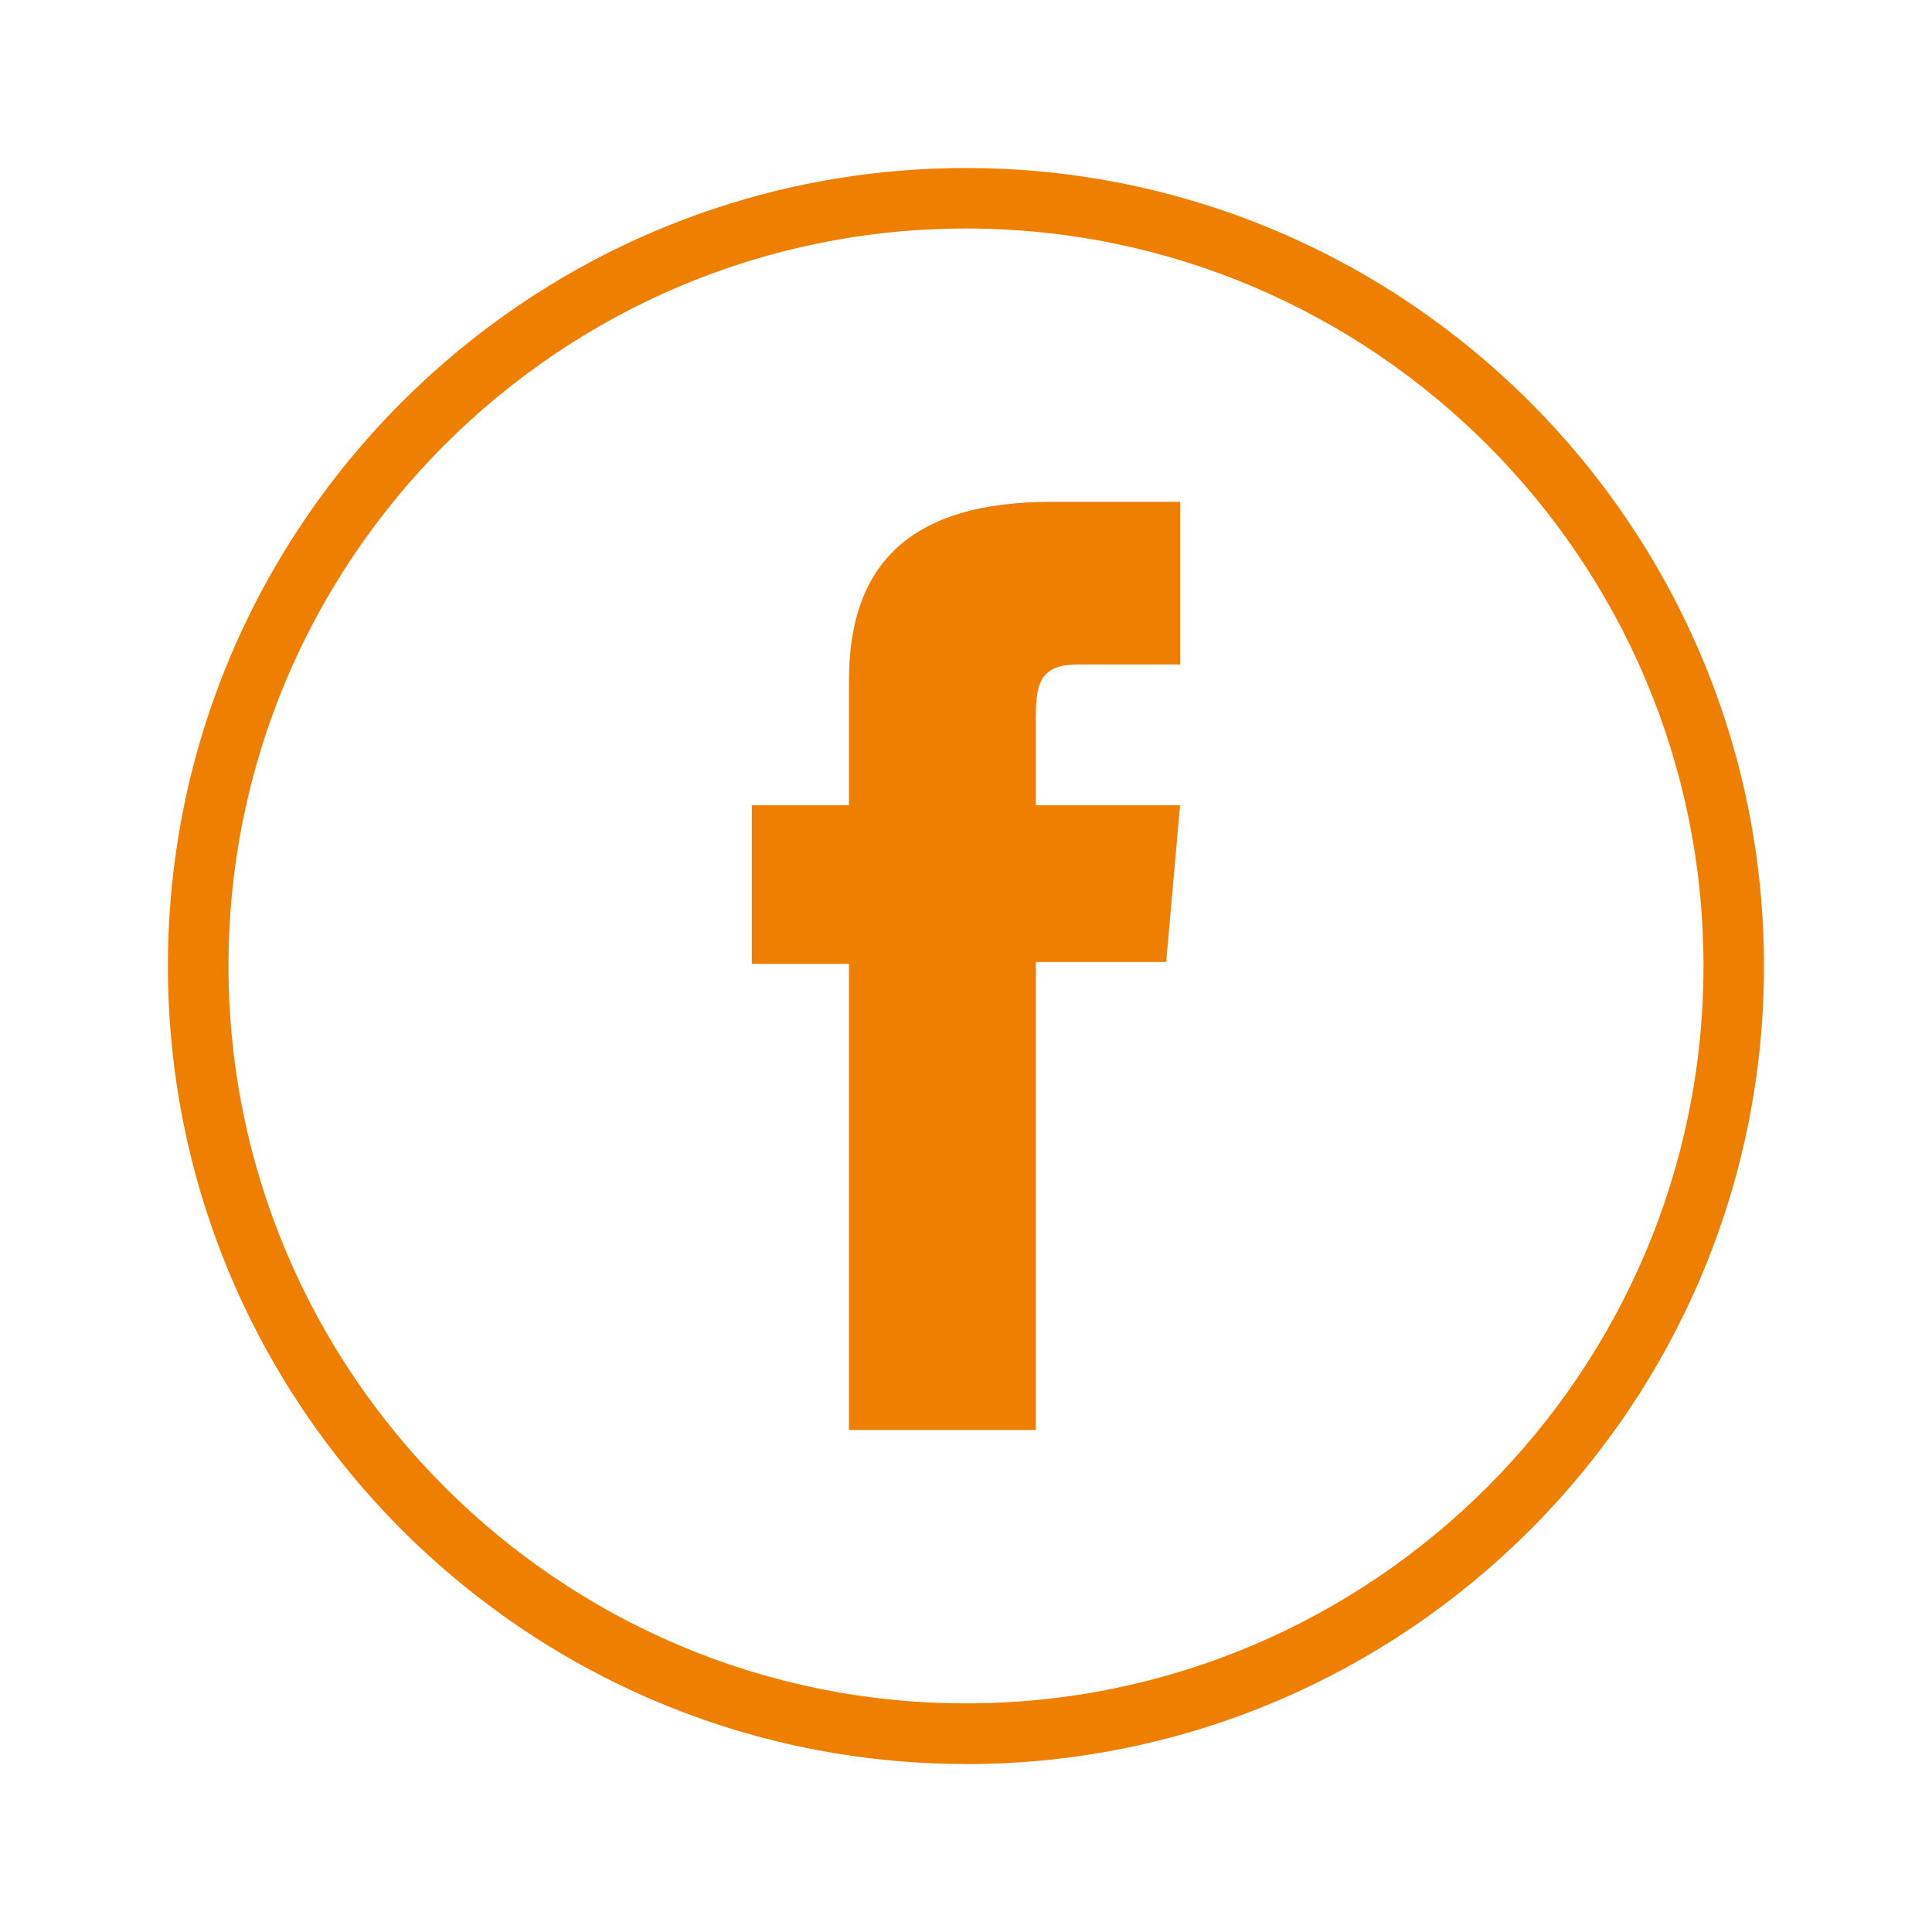
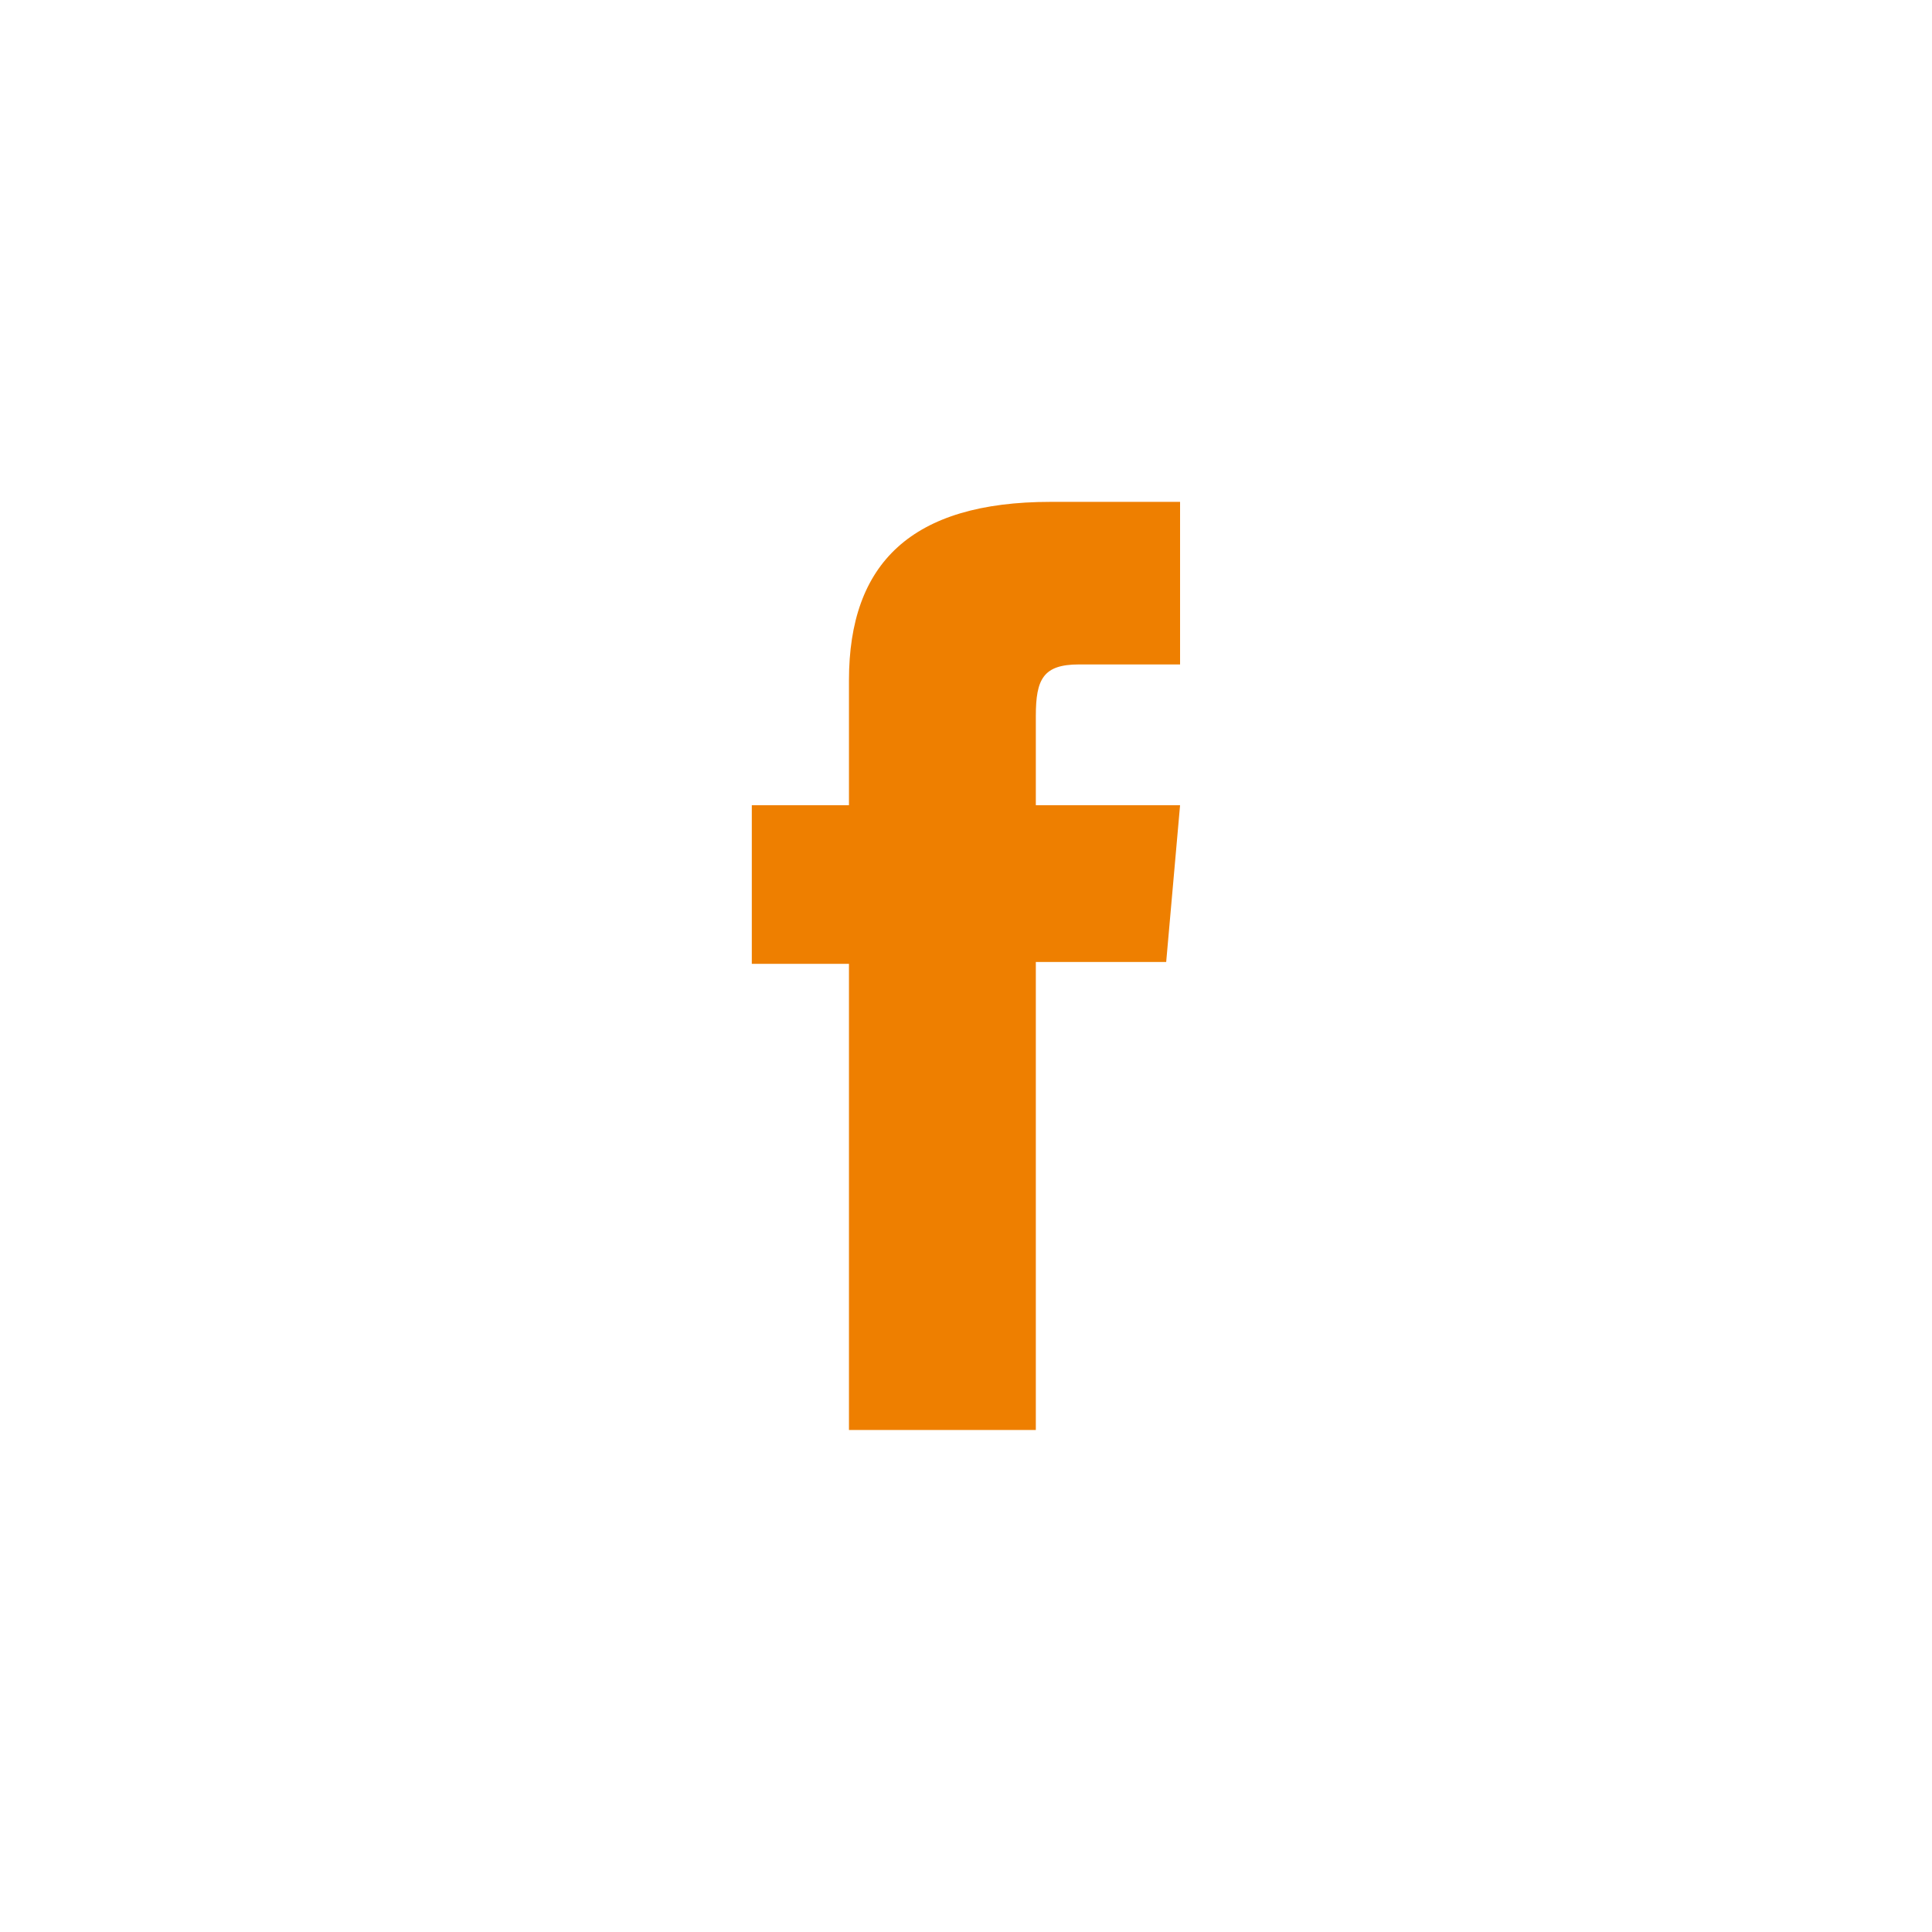
<svg xmlns="http://www.w3.org/2000/svg" id="Layer_1" data-name="Layer 1" viewBox="0 0 155.91 155.91">
  <defs>
    <style>
      .cls-1 {
        fill: #ee7f00;
        stroke-width: 0px;
      }
    </style>
  </defs>
-   <path class="cls-1" d="m77.95,142.35c-35.51,0-64.4-28.89-64.4-64.4S42.44,13.56,77.95,13.56s64.4,28.89,64.4,64.4-28.89,64.4-64.4,64.4Zm0-123.91c-32.82,0-59.51,26.7-59.51,59.51s26.7,59.51,59.51,59.51,59.52-26.7,59.52-59.51-26.7-59.51-59.52-59.51Z" />
  <path class="cls-1" d="m68.51,115.4h15.08v-37.77h10.52l1.12-12.65h-11.64v-7.2c0-2.98.6-4.16,3.48-4.16h8.16v-13.12h-10.44c-11.22,0-16.28,4.94-16.28,14.4v10.08h-7.84v12.8h7.84v37.61Z" />
</svg>